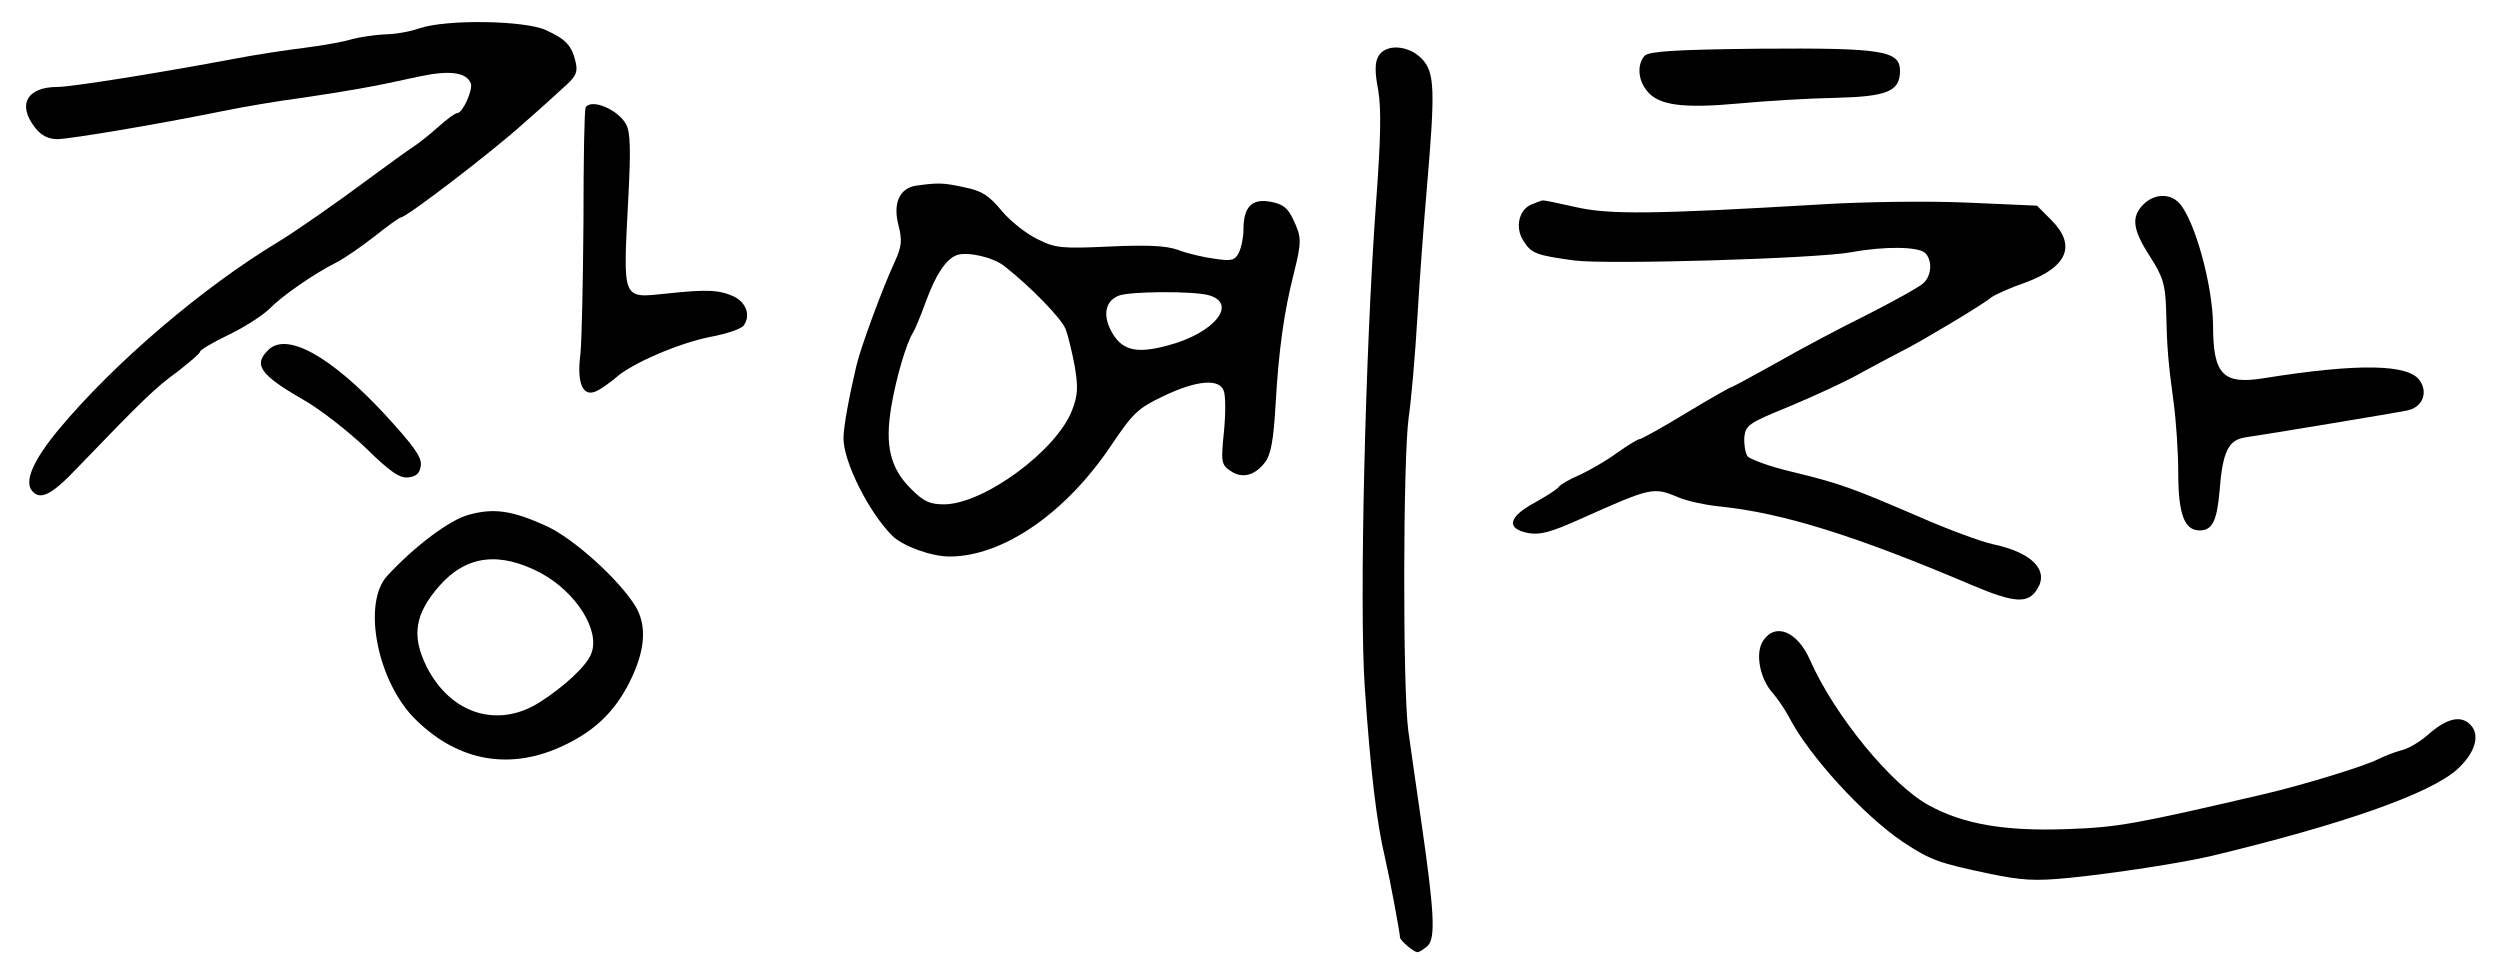
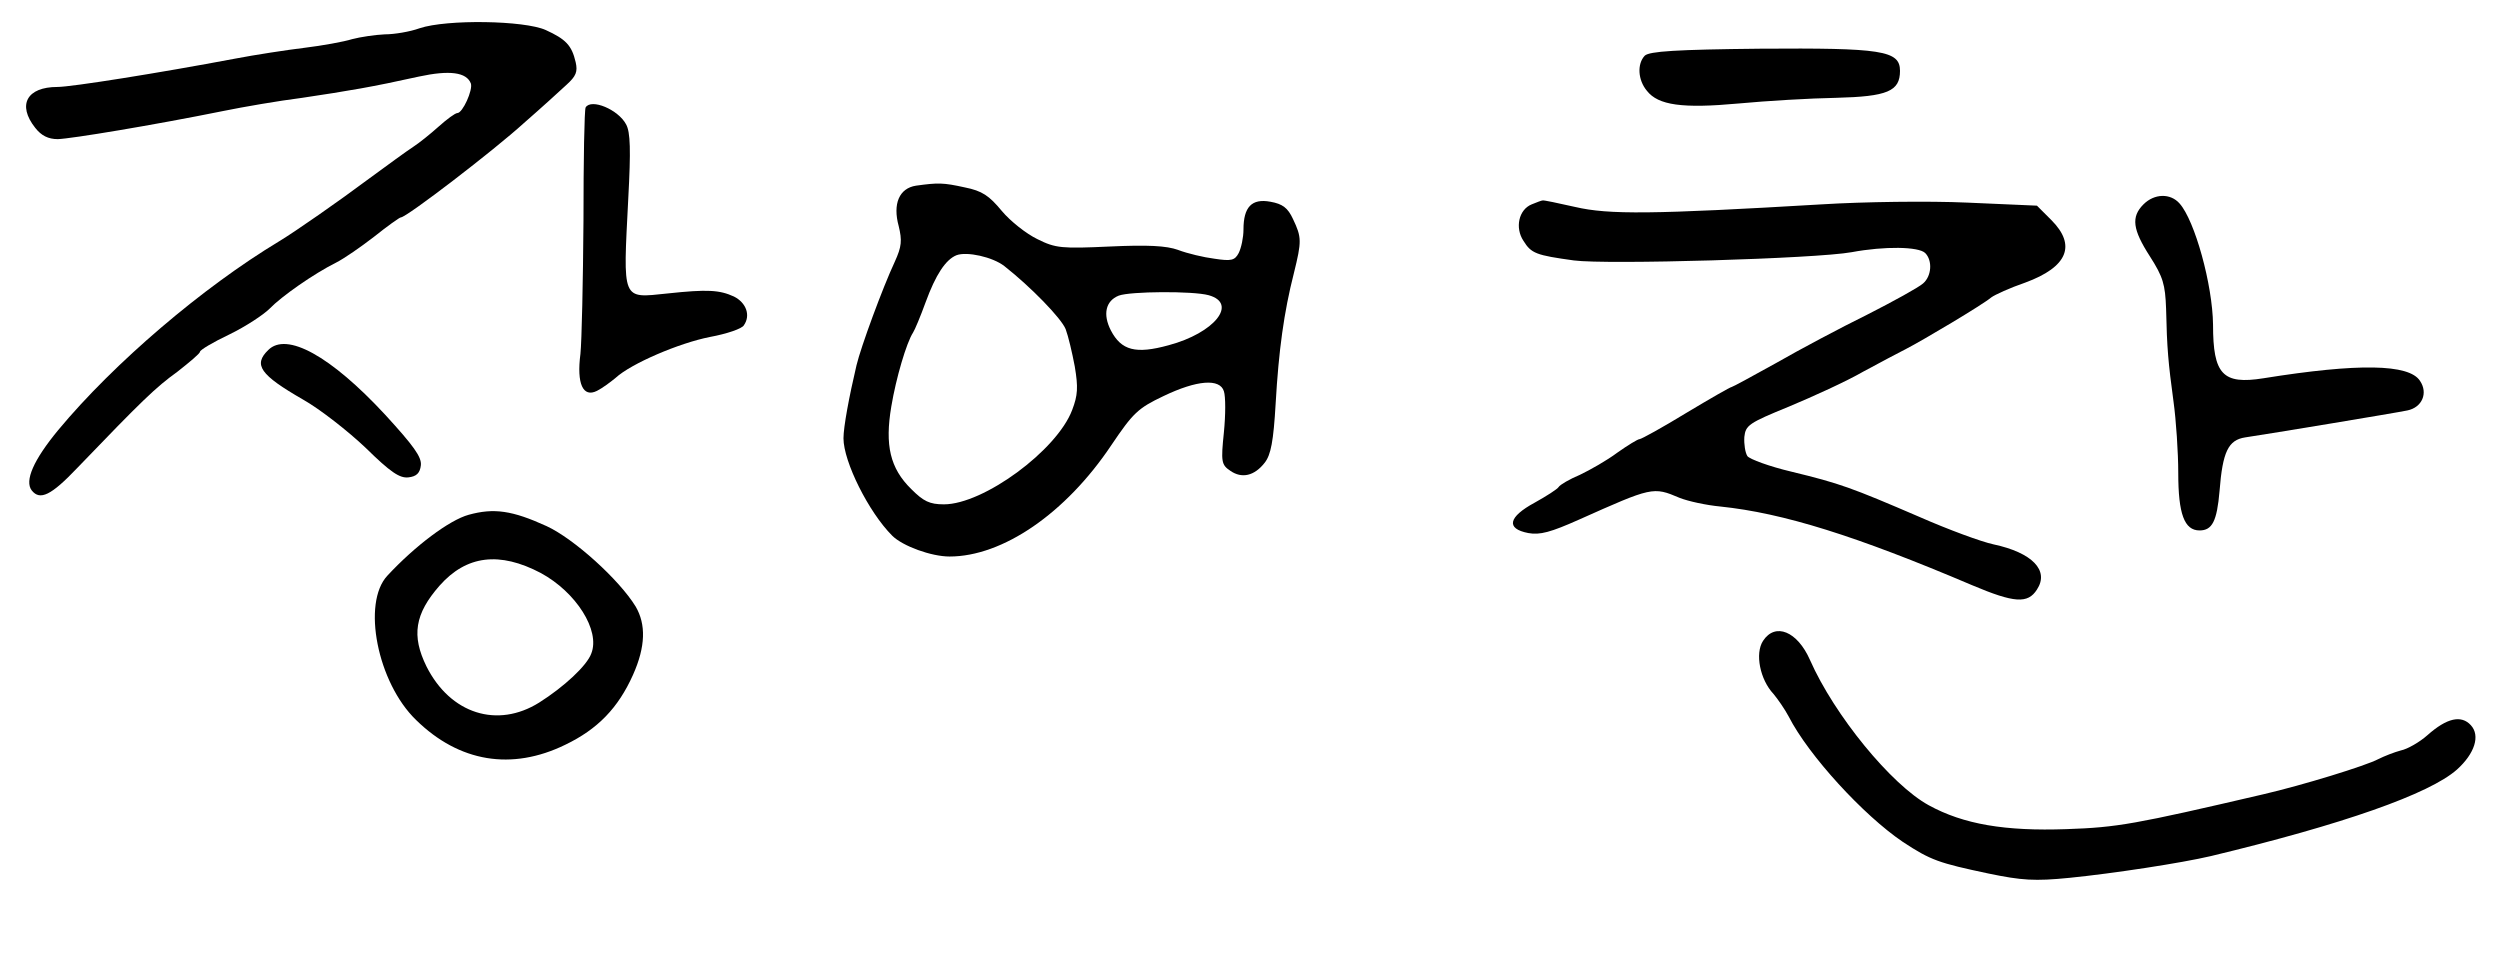
<svg xmlns="http://www.w3.org/2000/svg" version="1.0" width="575pt" height="225pt" viewBox="0 0 575 225" preserveAspectRatio="xMidYMid meet">
  <g transform="translate(0,225) scale(0.1,-0.1)" fill="#000000" stroke="none">
    <path d="M965 2185 c-22 -8 -58 -14 -80 -14 -22 -1 -56 -6 -75 -11 -19 -6 -69 -15 -110 -20 -41 -5 -113 -16 -160 -25 -175 -33 -376 -65 -408 -65 -70 0 -93 -41 -51 -94 14 -18 30 -26 52 -26 31 1 219 32 382 65 44 9 125 23 180 30 107 16 161 25 269 49 70 15 109 10 119 -16 5 -15 -19 -68 -31 -68 -5 0 -24 -14 -43 -31 -19 -17 -45 -38 -59 -47 -14 -9 -59 -42 -100 -72 -71 -53 -170 -122 -208 -145 -176 -106 -380 -280 -508 -434 -57 -69 -78 -117 -61 -139 19 -24 45 -11 104 51 150 156 181 186 231 222 28 22 52 42 52 46 0 4 30 22 68 40 37 18 78 45 92 59 27 28 101 80 153 106 18 9 57 36 88 60 30 24 58 44 61 44 13 0 215 155 283 217 39 34 83 74 98 88 22 20 26 30 21 52 -9 39 -23 53 -69 74 -49 22 -227 25 -290 4z" />
-     <path d="M3170 2120 c-8 -14 -8 -37 0 -78 7 -43 6 -109 -5 -257 -25 -342 -39 -931 -26 -1116 13 -190 27 -311 47 -394 11 -48 34 -171 34 -181 0 -7 32 -34 40 -34 5 0 15 7 24 15 18 18 15 78 -15 285 -11 74 -24 169 -30 210 -13 101 -12 626 1 720 6 41 15 144 20 230 5 85 15 220 22 300 19 223 18 263 -11 294 -31 33 -85 36 -101 6z" />
    <path d="M3783 2122 c-18 -19 -16 -56 5 -81 26 -33 81 -41 211 -29 64 6 165 12 224 13 118 3 147 15 147 62 0 47 -42 53 -322 51 -194 -2 -254 -6 -265 -16z" />
-     <path d="M1347 2003 c-3 -5 -5 -122 -5 -261 -1 -139 -4 -277 -7 -306 -9 -69 6 -101 38 -85 12 6 31 20 43 30 36 33 146 80 217 94 38 7 74 19 78 27 16 23 5 52 -23 66 -33 15 -60 17 -153 7 -106 -11 -102 -19 -90 218 6 112 5 153 -5 171 -18 34 -80 60 -93 39z" />
+     <path d="M1347 2003 c-3 -5 -5 -122 -5 -261 -1 -139 -4 -277 -7 -306 -9 -69 6 -101 38 -85 12 6 31 20 43 30 36 33 146 80 217 94 38 7 74 19 78 27 16 23 5 52 -23 66 -33 15 -60 17 -153 7 -106 -11 -102 -19 -90 218 6 112 5 153 -5 171 -18 34 -80 60 -93 39" />
    <path d="M2107 1823 c-39 -6 -54 -42 -40 -93 8 -33 7 -47 -9 -82 -28 -60 -78 -196 -88 -238 -17 -72 -30 -142 -30 -168 0 -54 58 -170 112 -224 24 -24 90 -48 132 -48 122 0 267 99 372 256 50 74 61 85 120 113 77 37 130 41 139 11 4 -12 4 -54 0 -94 -7 -68 -6 -75 15 -89 26 -18 55 -12 79 19 14 18 20 49 25 136 7 122 19 210 42 300 18 73 18 82 -2 124 -12 26 -24 35 -52 40 -43 8 -62 -12 -62 -64 0 -18 -5 -42 -11 -54 -9 -17 -17 -19 -56 -13 -24 3 -62 12 -83 20 -27 10 -71 12 -158 8 -110 -5 -124 -4 -166 17 -25 12 -62 41 -82 65 -29 35 -45 46 -85 54 -50 11 -61 11 -112 4z m203 -185 c61 -48 131 -120 141 -145 6 -16 15 -54 21 -86 8 -48 7 -66 -6 -100 -35 -93 -204 -217 -295 -217 -33 0 -47 7 -75 35 -49 48 -61 101 -46 190 11 66 35 147 50 170 4 6 17 37 29 70 23 63 46 98 71 108 24 9 83 -4 110 -25z m470 -67 c68 -19 13 -87 -92 -115 -76 -21 -109 -12 -133 34 -19 37 -12 68 18 80 26 10 171 11 207 1z" />
    <path d="M4930 1780 c-29 -29 -25 -58 15 -120 30 -47 35 -64 37 -120 2 -92 5 -124 17 -213 6 -43 11 -118 11 -165 0 -94 14 -132 49 -132 29 0 40 21 46 91 7 90 20 117 59 123 54 8 350 57 373 62 34 7 48 40 29 68 -25 39 -142 41 -360 6 -94 -15 -116 9 -116 123 -1 92 -42 240 -77 279 -21 24 -58 23 -83 -2z" />
    <path d="M3523 1780 c-30 -12 -39 -54 -19 -84 18 -29 29 -33 116 -45 75 -10 557 4 639 19 75 14 154 13 169 -2 17 -17 15 -53 -5 -70 -10 -9 -68 -41 -129 -72 -61 -30 -155 -80 -209 -111 -54 -30 -100 -55 -102 -55 -3 0 -50 -27 -105 -60 -54 -33 -103 -60 -107 -60 -4 0 -27 -14 -51 -31 -24 -18 -63 -40 -86 -51 -24 -10 -46 -23 -49 -28 -3 -5 -28 -21 -55 -36 -61 -33 -67 -60 -15 -70 27 -5 52 2 117 31 168 75 170 76 231 50 20 -8 62 -17 94 -20 144 -15 311 -67 579 -181 97 -41 128 -43 149 -10 29 44 -11 85 -100 104 -28 6 -104 34 -170 63 -158 68 -183 77 -294 104 -51 12 -97 29 -102 36 -5 8 -8 27 -7 44 3 27 10 32 103 70 55 23 132 58 170 80 39 21 84 45 100 53 37 19 175 101 195 118 8 6 43 22 78 34 98 36 118 86 60 144 l-33 33 -160 7 c-88 4 -239 2 -335 -4 -389 -23 -490 -24 -567 -6 -40 9 -73 16 -75 15 -2 0 -13 -4 -25 -9z" />
    <path d="M617 1445 c-35 -34 -19 -57 80 -114 39 -22 104 -73 144 -111 57 -56 78 -70 98 -68 19 2 27 10 29 28 2 19 -17 45 -82 116 -126 136 -227 191 -269 149z" />
    <path d="M1078 1066 c-44 -12 -123 -71 -187 -140 -59 -63 -23 -246 66 -332 99 -97 220 -117 343 -57 75 36 122 85 156 161 29 65 30 116 6 157 -38 62 -142 156 -205 185 -79 36 -121 42 -179 26z m166 -134 c81 -44 137 -132 116 -185 -10 -28 -63 -77 -120 -113 -96 -60 -204 -26 -259 83 -35 71 -27 121 30 186 62 70 138 79 233 29z" />
    <path d="M4055 776 c-19 -29 -7 -89 24 -122 10 -12 26 -35 35 -52 46 -90 172 -227 262 -288 65 -43 84 -49 197 -73 77 -16 107 -18 187 -10 100 10 257 34 325 50 304 73 503 143 566 199 41 37 54 78 32 102 -22 24 -55 17 -100 -23 -18 -16 -46 -32 -61 -35 -15 -4 -38 -13 -52 -20 -28 -15 -174 -60 -265 -81 -296 -69 -335 -76 -452 -80 -141 -5 -237 11 -317 55 -86 47 -217 207 -273 334 -29 66 -80 87 -108 44z" />
  </g>
</svg>